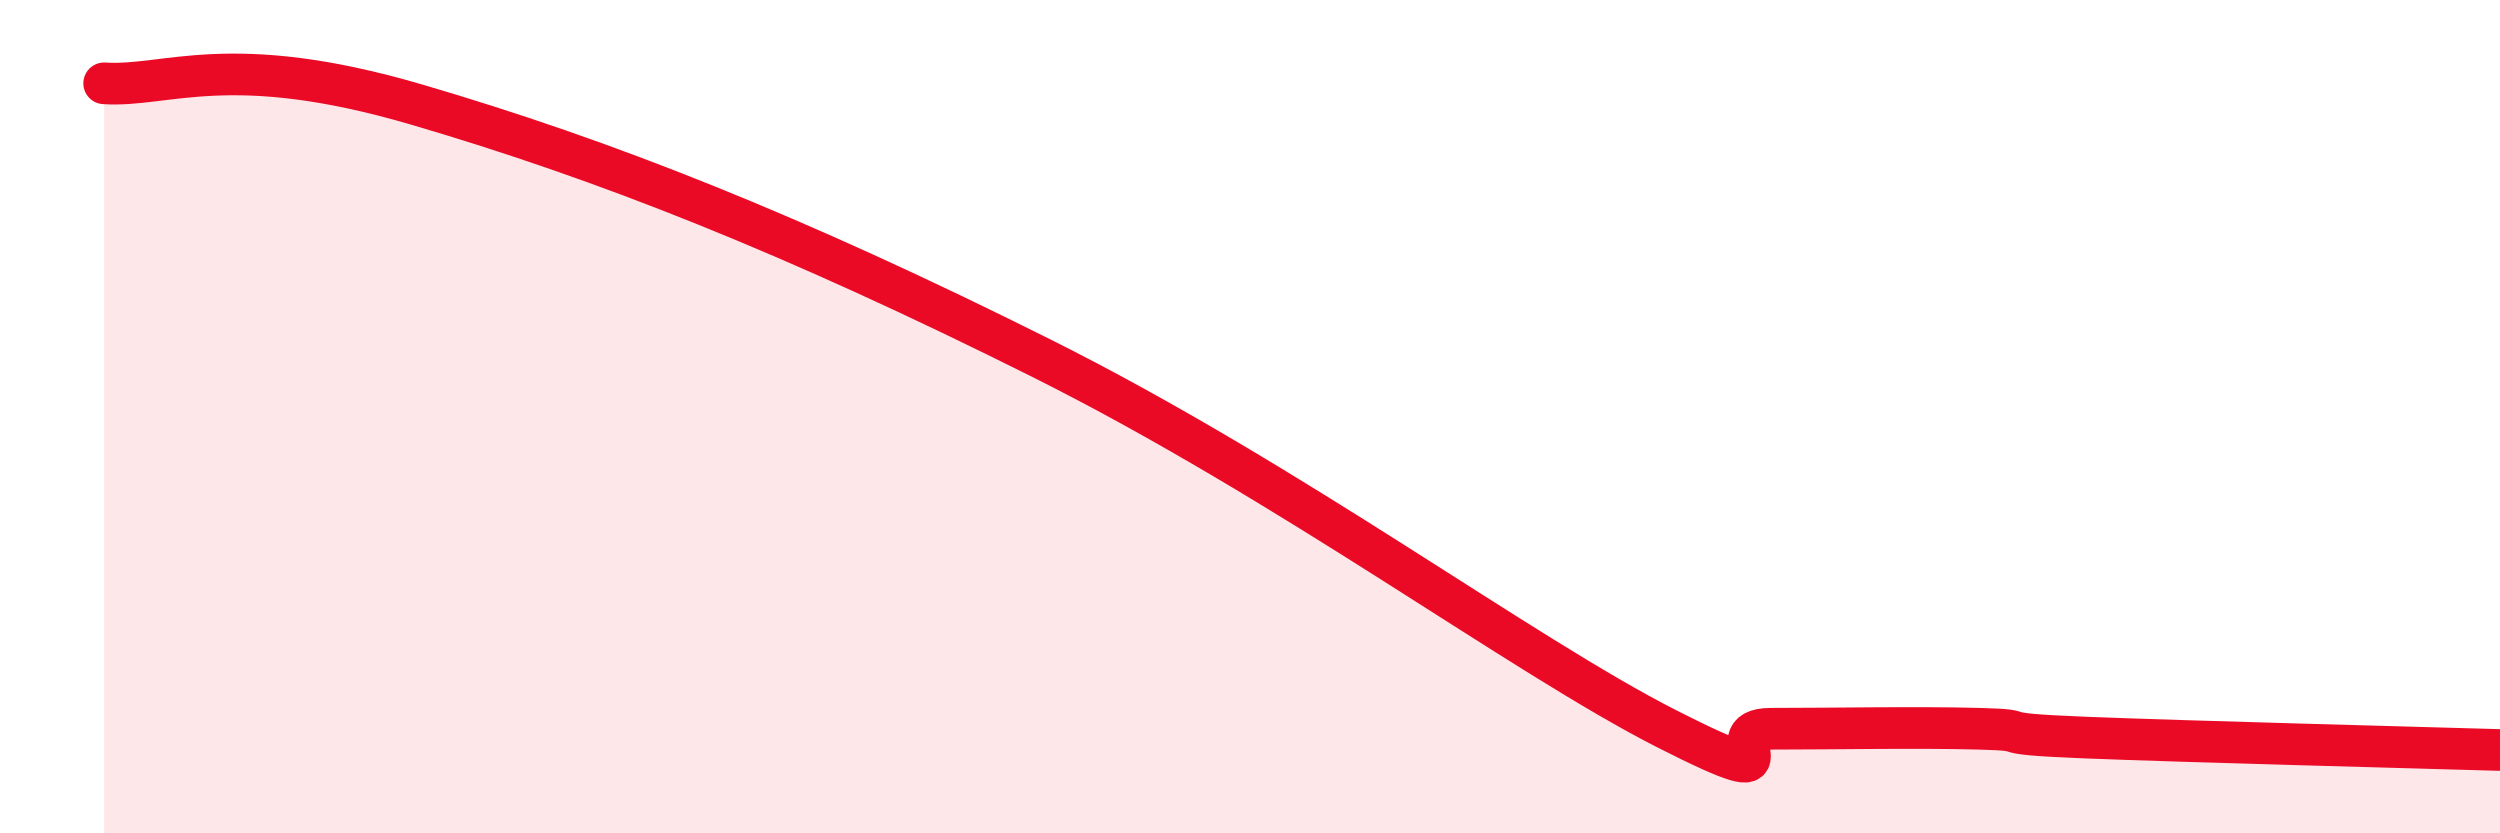
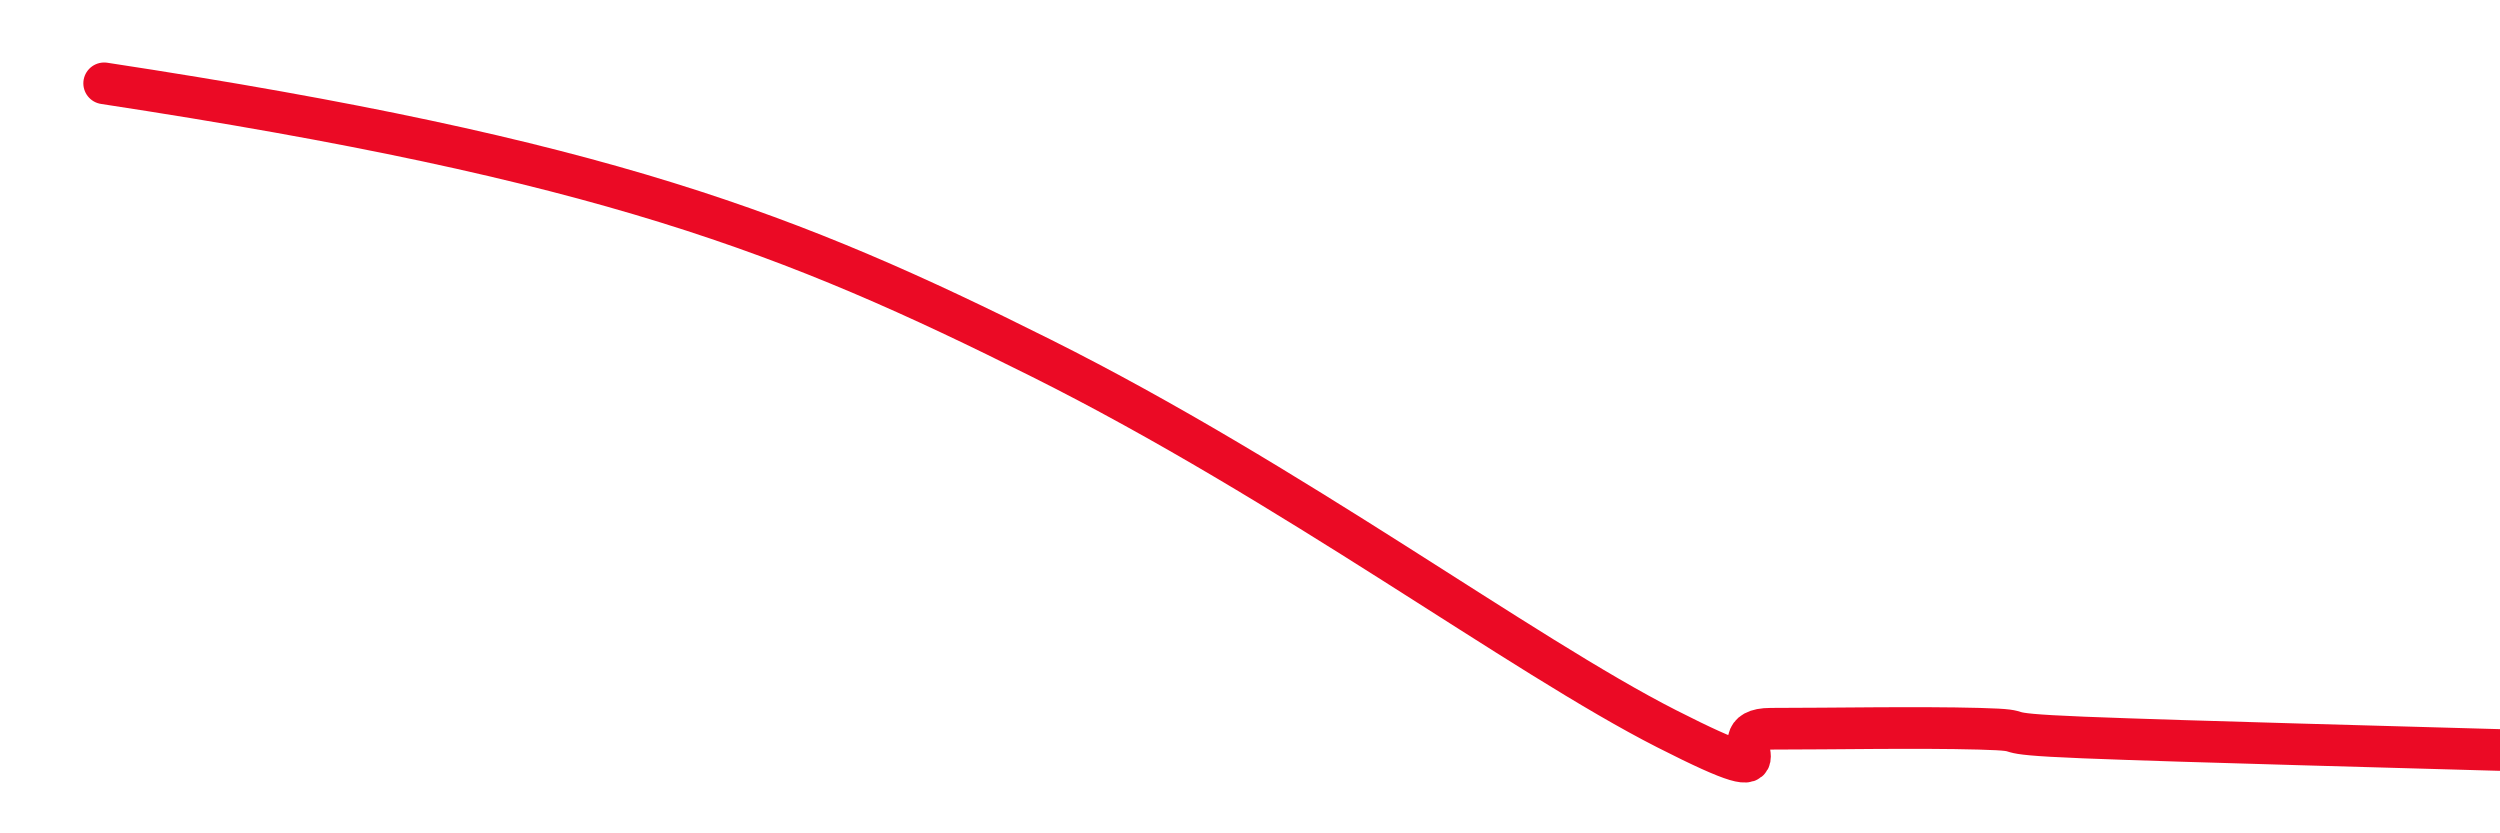
<svg xmlns="http://www.w3.org/2000/svg" width="60" height="20" viewBox="0 0 60 20">
-   <path d="M 2.5,2 C 4,2.1 5.5,1.19 10,2.51 C 14.5,3.83 19,5.6 25,8.6 C 31,11.6 36.5,15.71 40,17.49 C 43.5,19.27 41,17.49 42.5,17.49 C 44,17.49 46,17.45 47.5,17.49 C 49,17.53 47.5,17.6 50,17.7 C 52.5,17.8 58,17.94 60,18L60 20L2.5 20Z" fill="#EB0A25" opacity="0.1" stroke-linecap="round" stroke-linejoin="round" />
-   <path d="M 2.5,2 C 4,2.1 5.5,1.19 10,2.51 C 14.5,3.83 19,5.6 25,8.6 C 31,11.6 36.5,15.71 40,17.49 C 43.5,19.27 41,17.49 42.5,17.49 C 44,17.49 46,17.45 47.5,17.49 C 49,17.53 47.5,17.6 50,17.7 C 52.5,17.8 58,17.94 60,18" stroke="#EB0A25" stroke-width="1" fill="none" stroke-linecap="round" stroke-linejoin="round" />
+   <path d="M 2.5,2 C 14.5,3.83 19,5.6 25,8.6 C 31,11.6 36.5,15.71 40,17.49 C 43.5,19.27 41,17.49 42.5,17.49 C 44,17.49 46,17.45 47.5,17.49 C 49,17.53 47.5,17.6 50,17.7 C 52.5,17.8 58,17.94 60,18" stroke="#EB0A25" stroke-width="1" fill="none" stroke-linecap="round" stroke-linejoin="round" />
</svg>